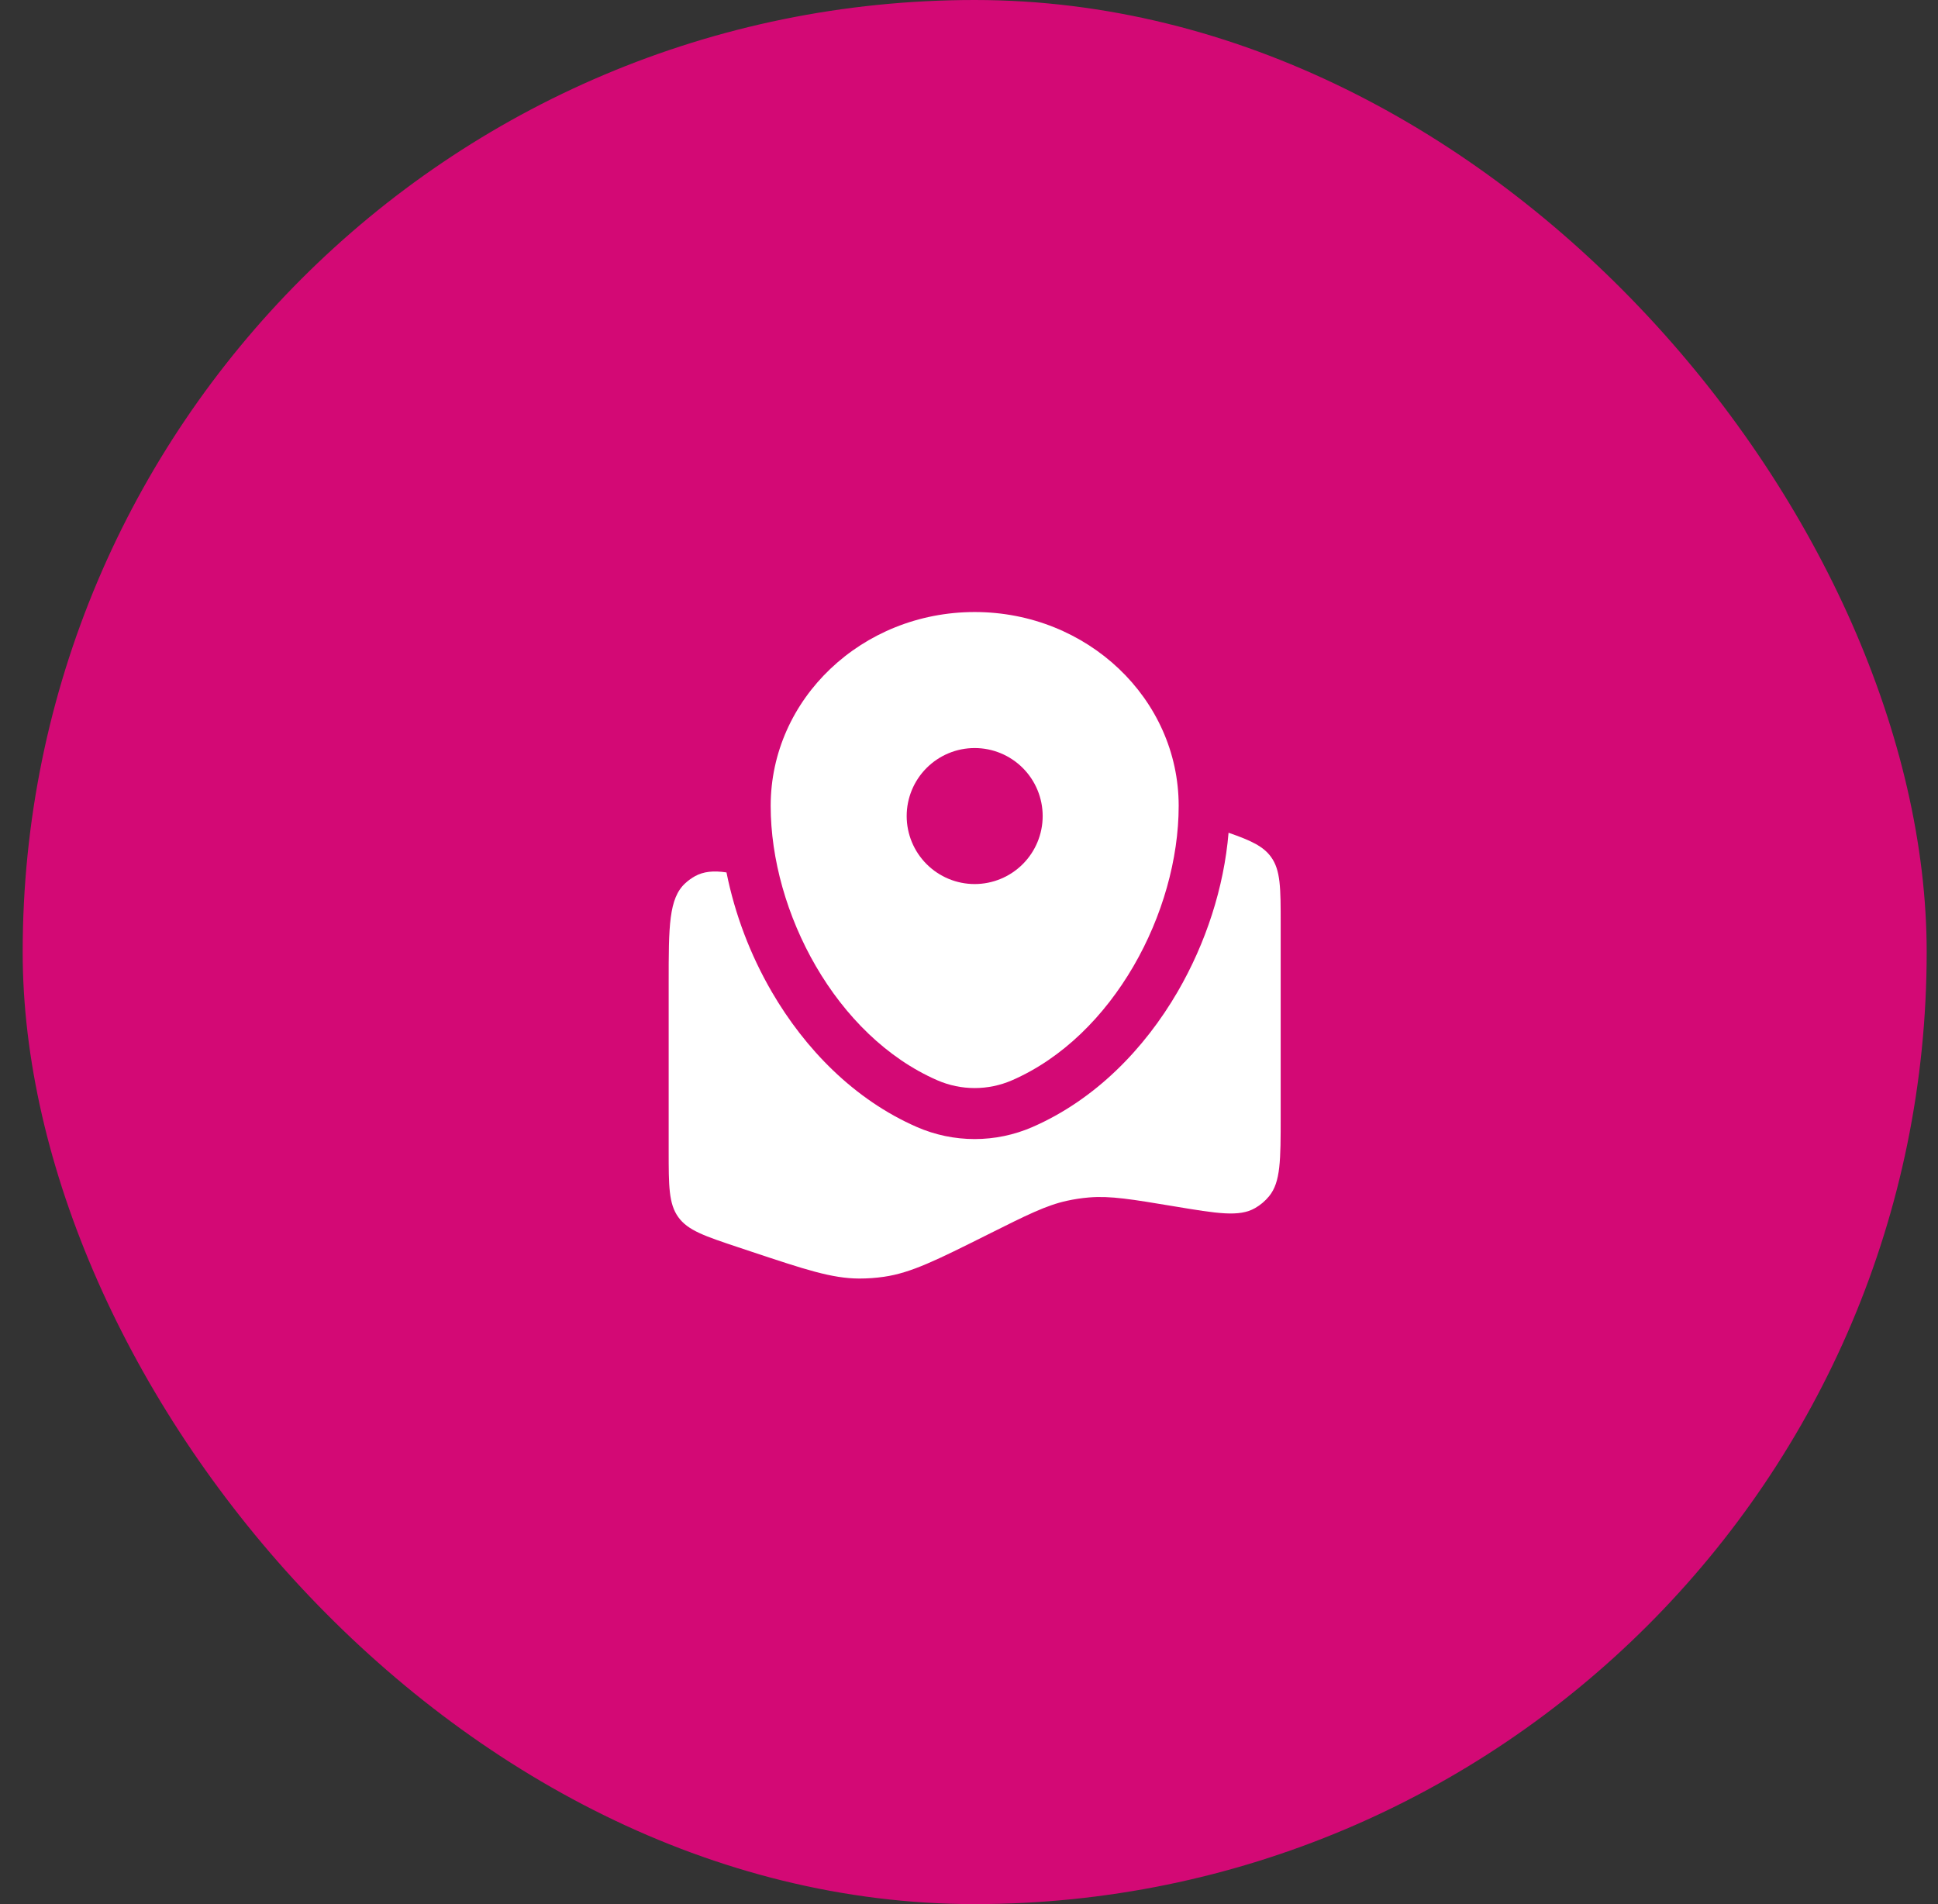
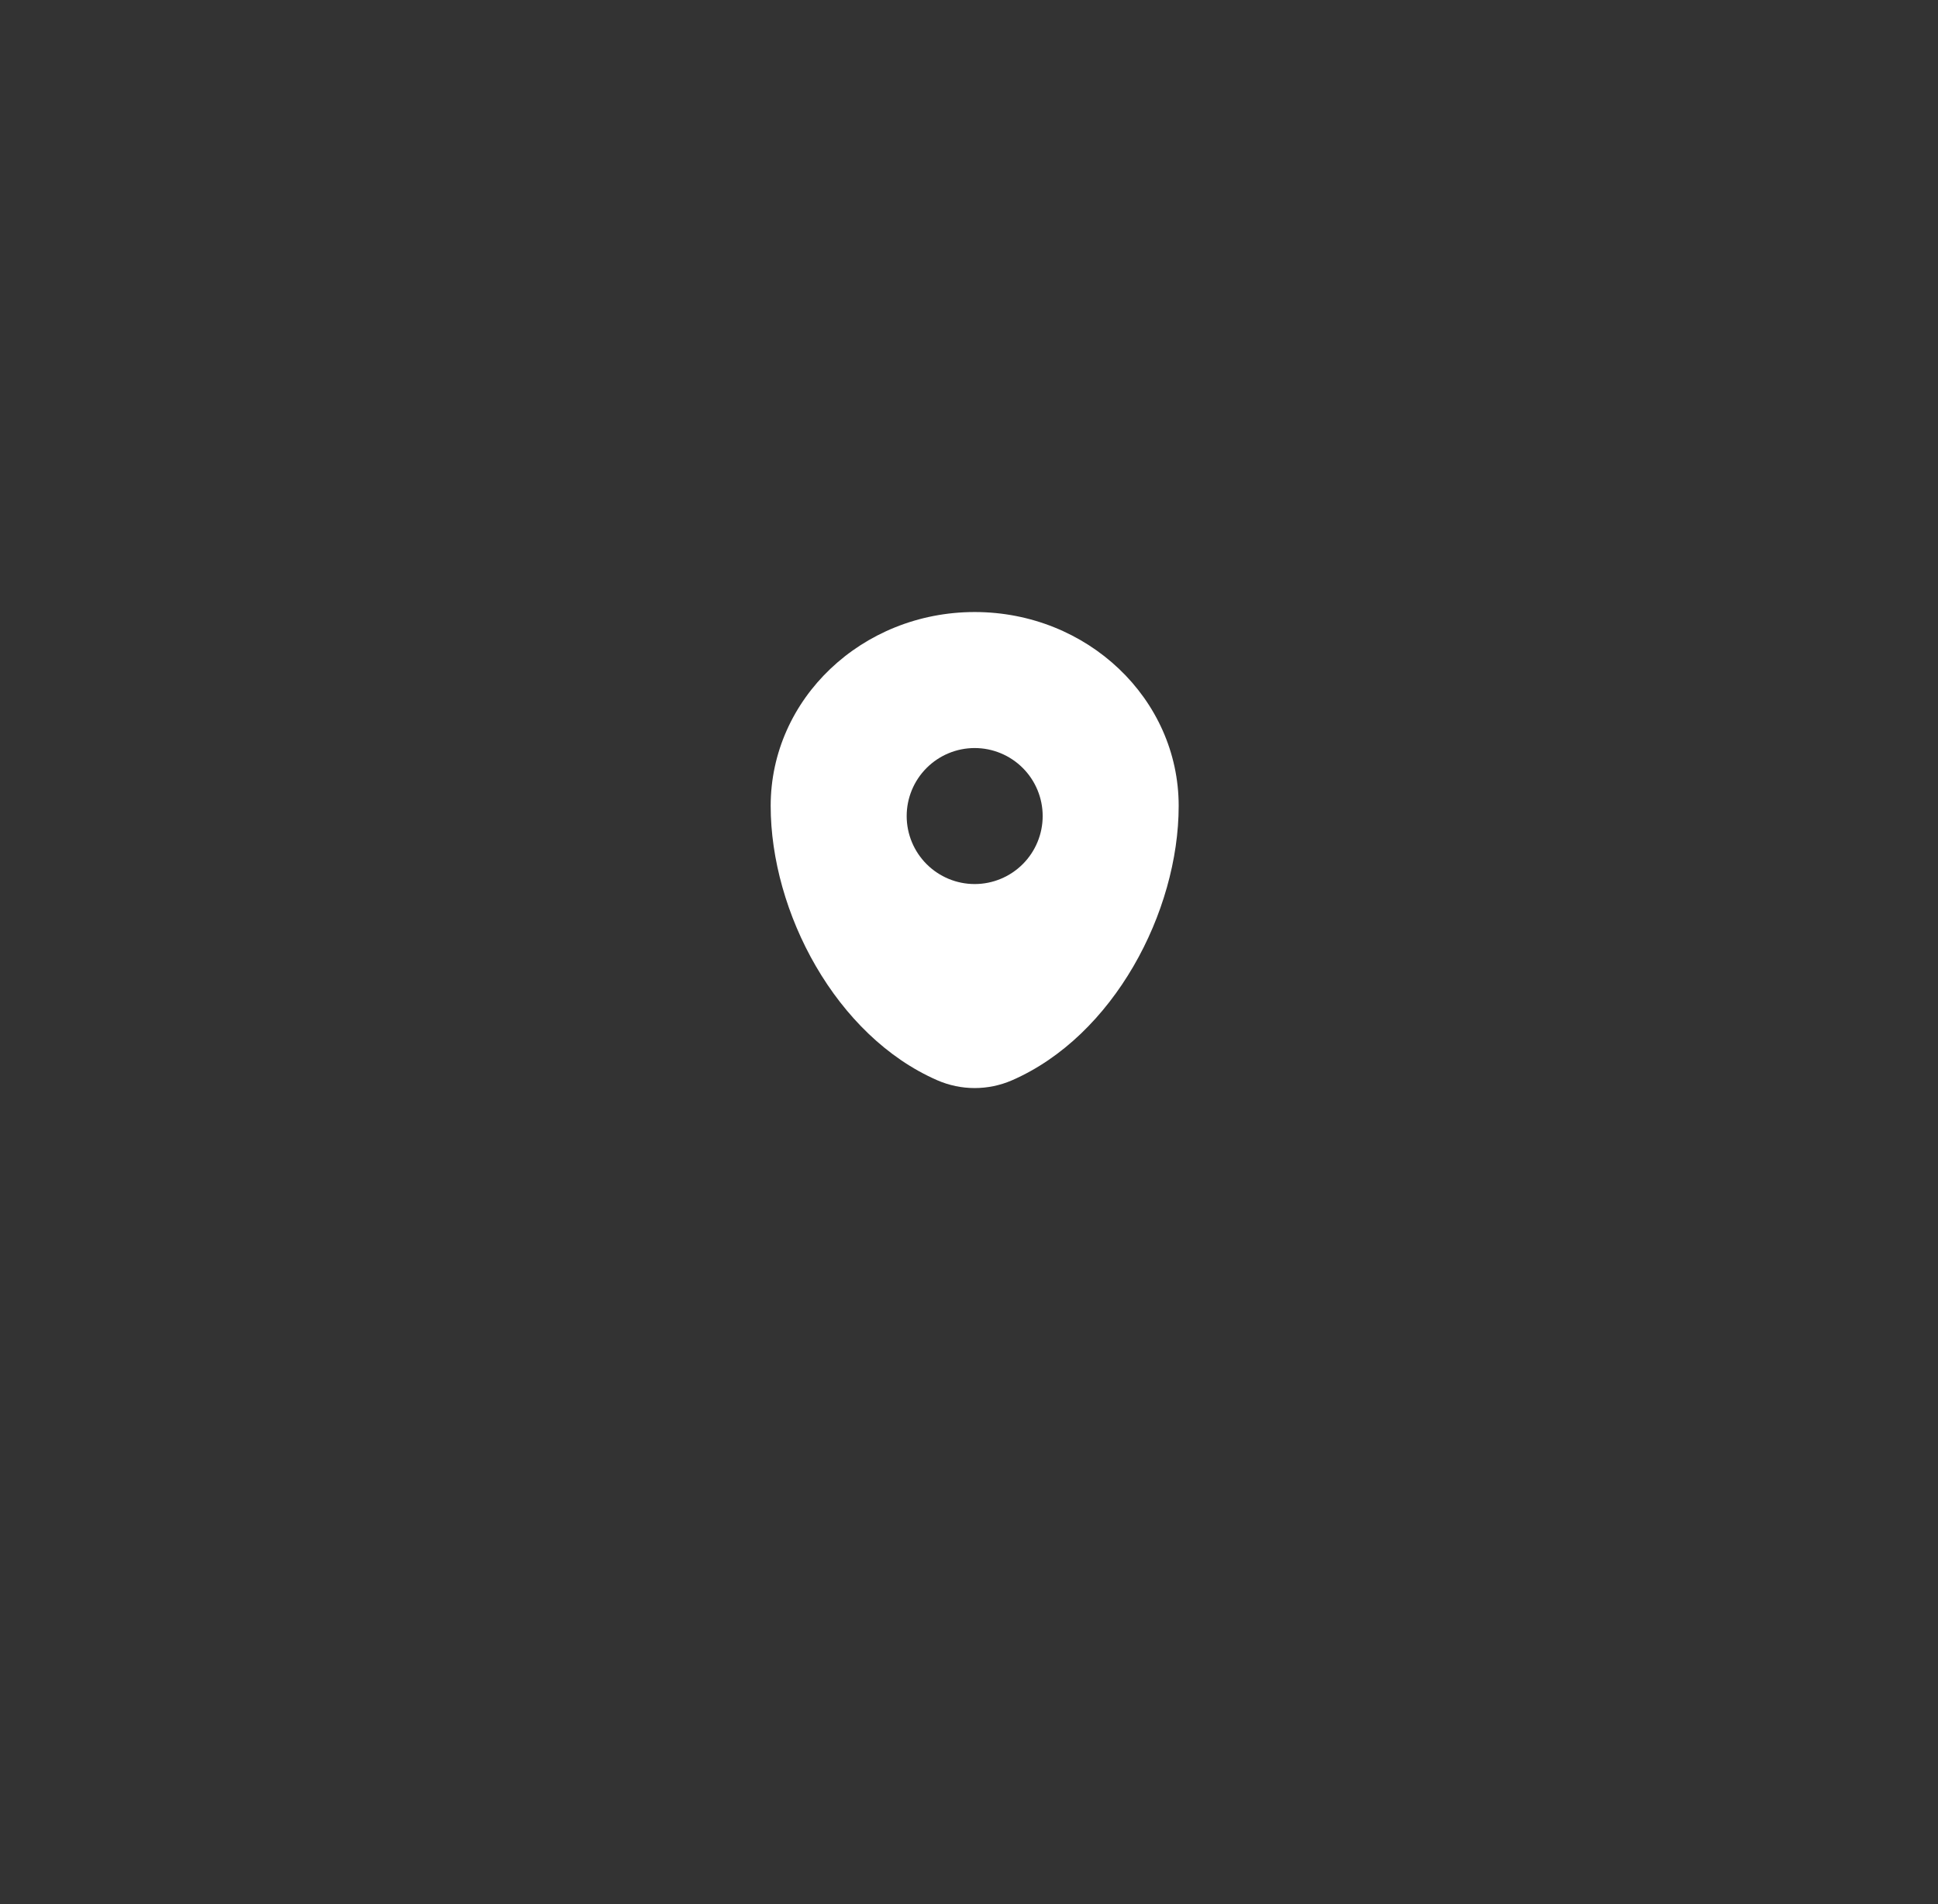
<svg xmlns="http://www.w3.org/2000/svg" width="57" height="56" viewBox="0 0 57 56" fill="none">
  <rect x="0" y="0" width="57" height="56" fill="#333333" stroke="none" />
-   <rect x="0.667" width="56" height="56" rx="28" fill="#D30975" />
-   <path d="M37.667 32.83V27.163C37.667 26.119 37.667 25.597 37.384 25.204C37.155 24.887 36.788 24.718 36.134 24.491C36 26.097 35.468 27.738 34.633 29.173C33.66 30.845 32.215 32.34 30.364 33.147C29.828 33.38 29.251 33.5 28.667 33.5C28.083 33.5 27.505 33.38 26.97 33.147C25.119 32.34 23.674 30.845 22.701 29.173C22.067 28.082 21.616 26.895 21.367 25.658C20.984 25.601 20.691 25.63 20.437 25.771C20.336 25.828 20.242 25.896 20.157 25.974C19.667 26.42 19.667 27.249 19.667 28.908V33.838C19.667 34.881 19.667 35.403 19.95 35.796C20.233 36.189 20.728 36.354 21.718 36.684L22.102 36.812C23.679 37.337 24.467 37.6 25.274 37.602C25.517 37.602 25.759 37.585 26 37.55C26.798 37.435 27.548 37.06 29.048 36.31C30.197 35.735 30.772 35.448 31.382 35.315C31.596 35.268 31.813 35.235 32.032 35.217C32.655 35.165 33.282 35.27 34.539 35.479C35.812 35.691 36.449 35.797 36.914 35.53C37.072 35.44 37.212 35.321 37.327 35.18C37.667 34.765 37.667 34.12 37.667 32.83Z" fill="white" />
  <path fill-rule="evenodd" clip-rule="evenodd" d="M28.667 18C25.353 18 22.667 20.552 22.667 23.7C22.667 26.824 24.582 30.469 27.57 31.772C27.916 31.922 28.289 32 28.667 32C29.044 32 29.418 31.922 29.764 31.772C32.752 30.47 34.667 26.824 34.667 23.7C34.667 20.552 31.981 18 28.667 18ZM28.667 26C29.197 26 29.706 25.789 30.081 25.414C30.456 25.039 30.667 24.53 30.667 24C30.667 23.47 30.456 22.961 30.081 22.586C29.706 22.211 29.197 22 28.667 22C28.136 22 27.628 22.211 27.253 22.586C26.878 22.961 26.667 23.47 26.667 24C26.667 24.53 26.878 25.039 27.253 25.414C27.628 25.789 28.136 26 28.667 26Z" fill="white" />
</svg>